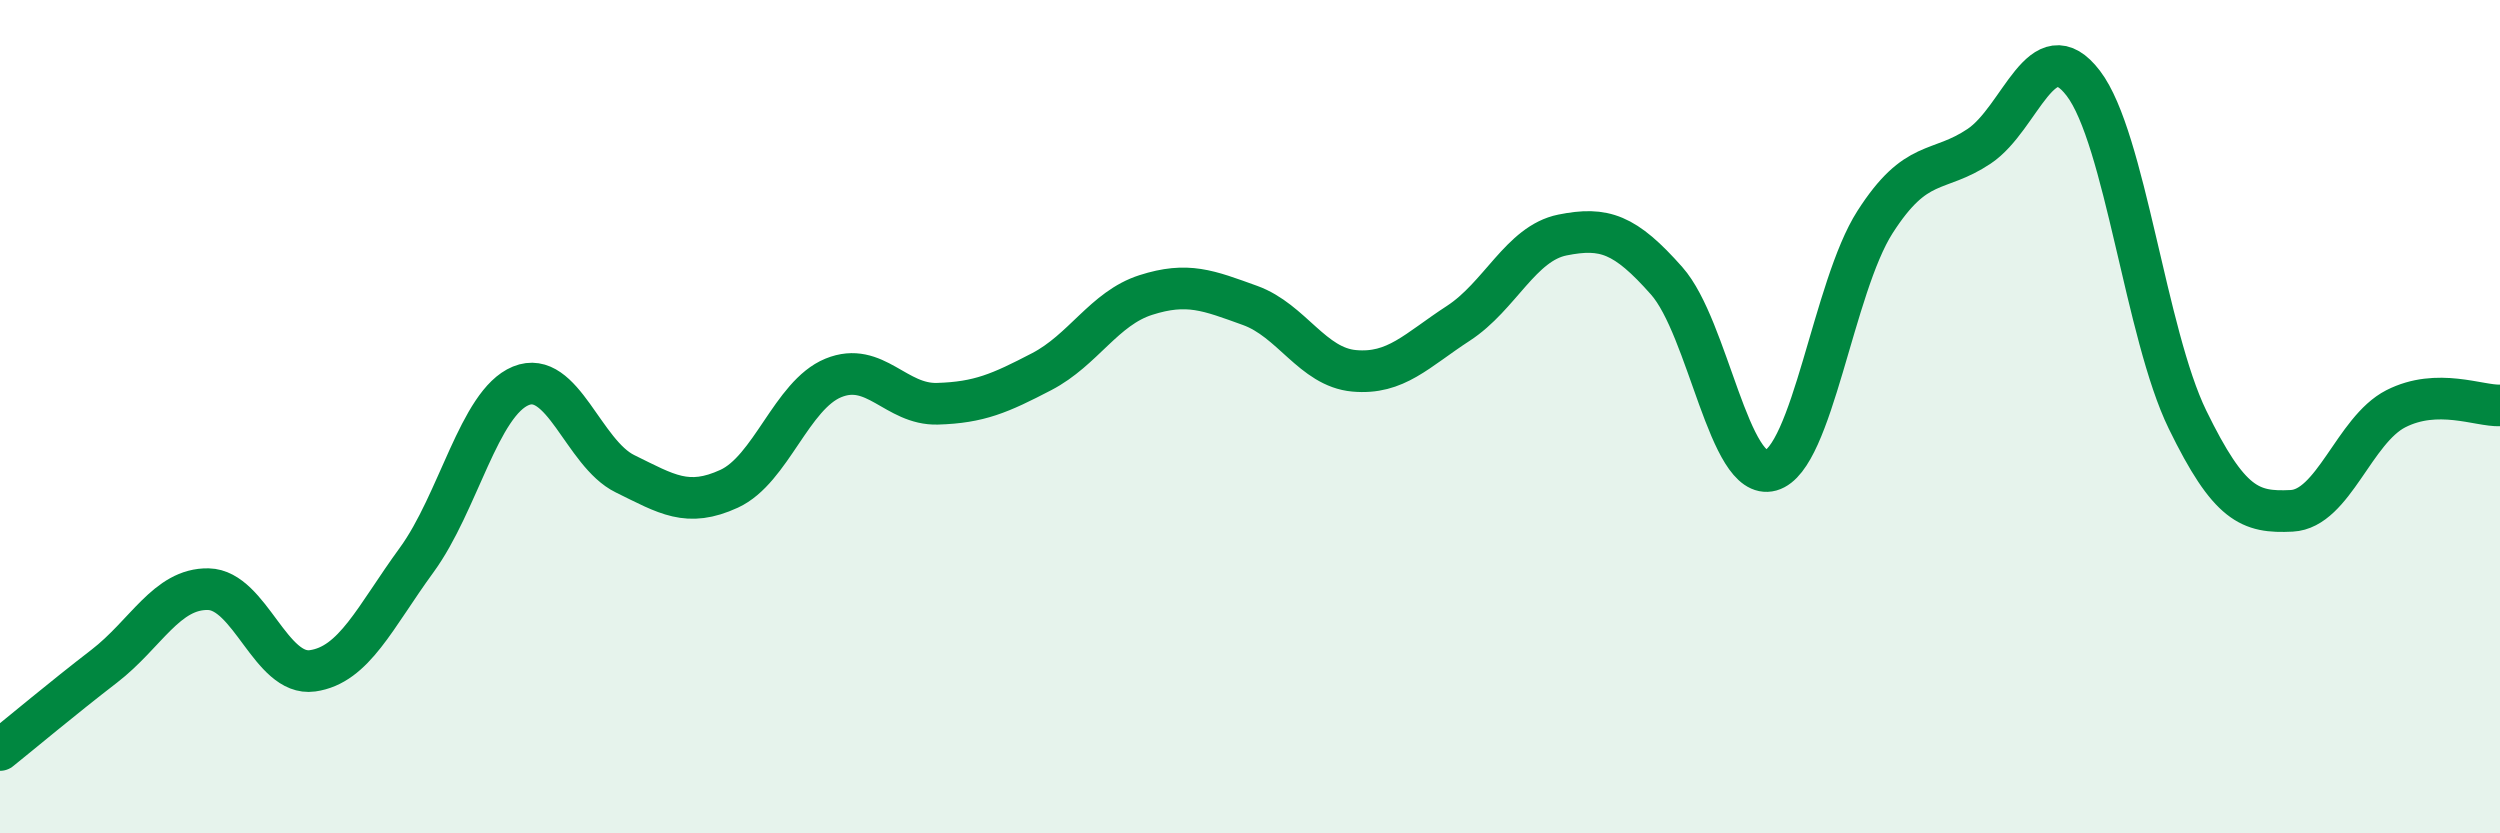
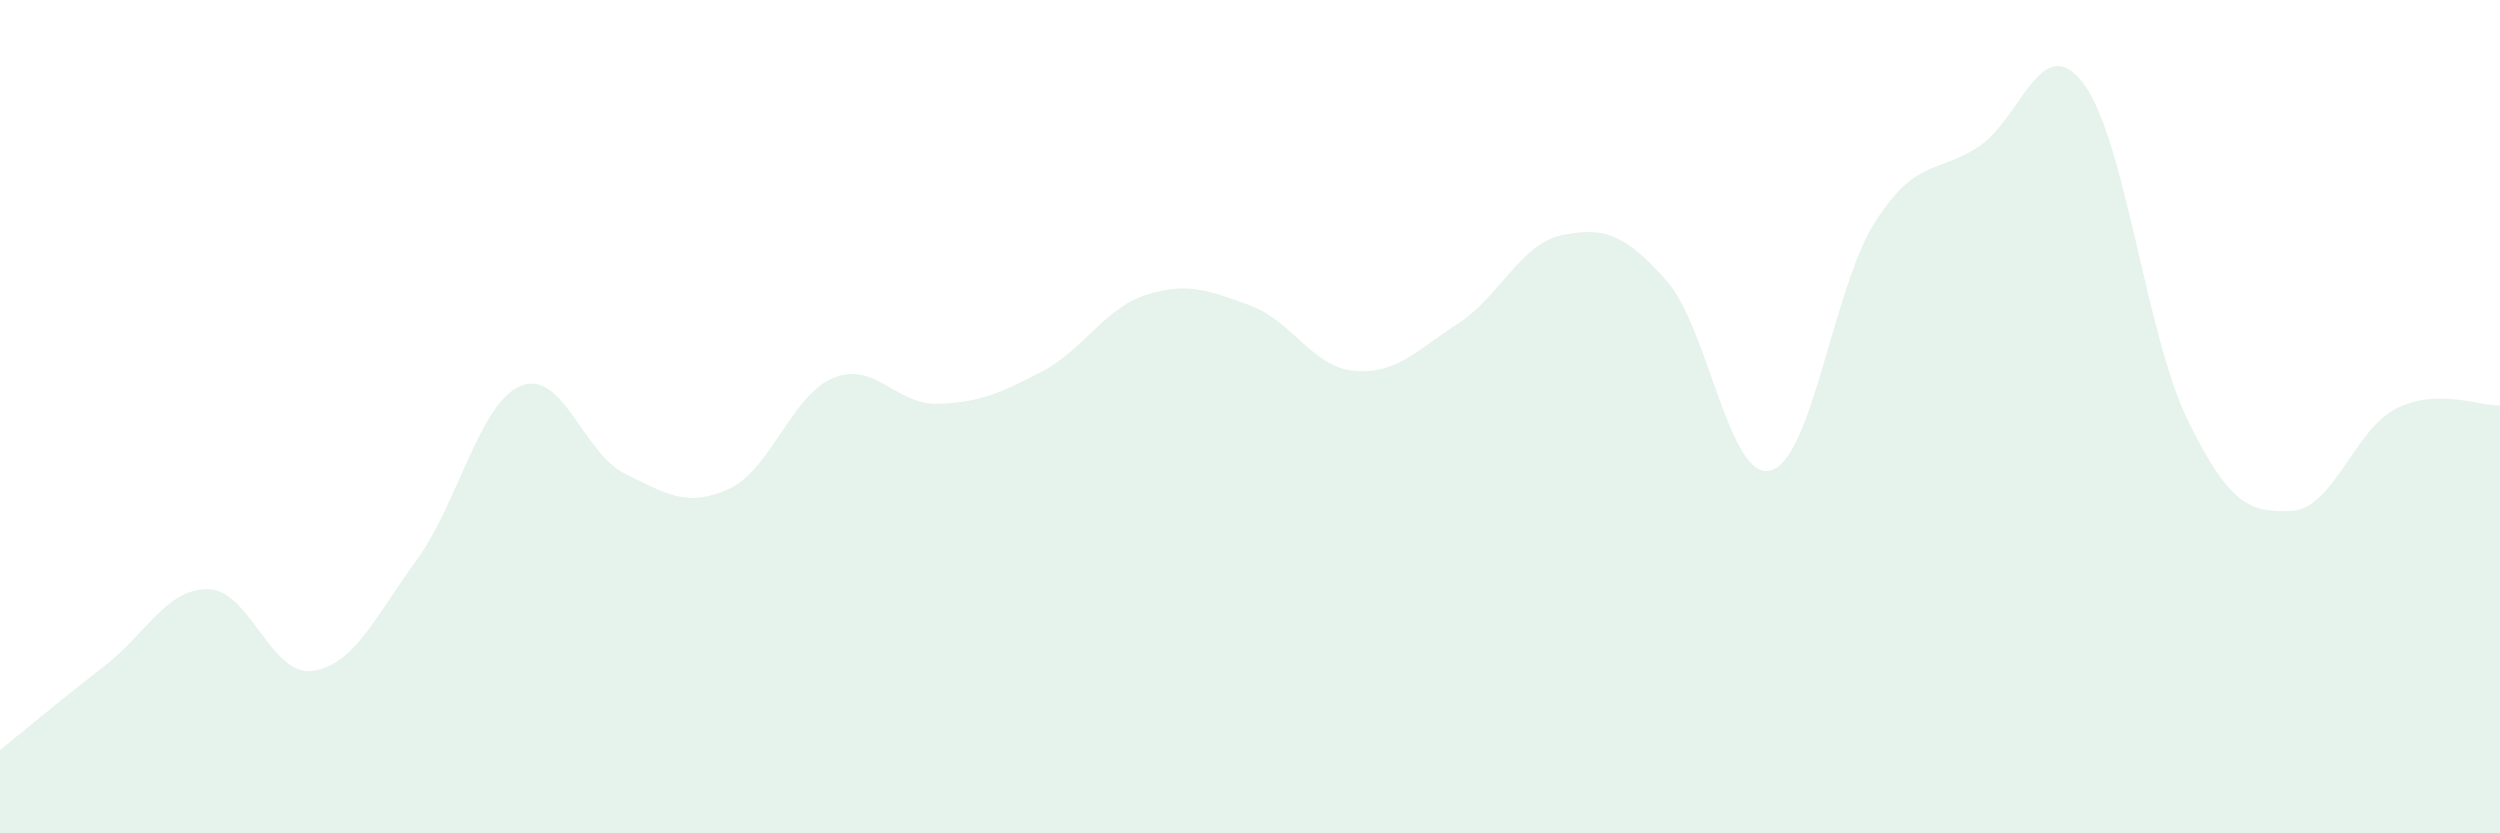
<svg xmlns="http://www.w3.org/2000/svg" width="60" height="20" viewBox="0 0 60 20">
  <path d="M 0,18 C 0.5,17.6 1.5,16.76 2.5,15.99 C 3.5,15.22 4,14.12 5,14.14 C 6,14.16 6.5,16.24 7.5,16.1 C 8.5,15.96 9,14.81 10,13.44 C 11,12.07 11.5,9.67 12.5,9.26 C 13.5,8.85 14,10.88 15,11.37 C 16,11.86 16.5,12.19 17.5,11.73 C 18.5,11.27 19,9.48 20,9.07 C 21,8.66 21.5,9.72 22.5,9.69 C 23.5,9.66 24,9.44 25,8.92 C 26,8.4 26.5,7.4 27.5,7.08 C 28.5,6.76 29,6.97 30,7.33 C 31,7.69 31.5,8.81 32.5,8.9 C 33.5,8.99 34,8.41 35,7.76 C 36,7.11 36.5,5.84 37.5,5.64 C 38.5,5.44 39,5.61 40,6.74 C 41,7.87 41.5,11.57 42.5,11.29 C 43.5,11.01 44,6.89 45,5.33 C 46,3.77 46.5,4.18 47.5,3.51 C 48.5,2.84 49,0.69 50,2 C 51,3.31 51.5,8.02 52.5,10.07 C 53.5,12.12 54,12.31 55,12.26 C 56,12.21 56.5,10.32 57.5,9.81 C 58.5,9.3 59.5,9.75 60,9.73L60 20L0 20Z" fill="#008740" opacity="0.1" stroke-linecap="round" stroke-linejoin="round" />
-   <path d="M 0,18 C 0.5,17.6 1.5,16.76 2.5,15.99 C 3.5,15.22 4,14.12 5,14.14 C 6,14.16 6.5,16.24 7.5,16.1 C 8.5,15.96 9,14.81 10,13.44 C 11,12.07 11.5,9.67 12.5,9.26 C 13.5,8.85 14,10.88 15,11.37 C 16,11.86 16.5,12.19 17.5,11.73 C 18.5,11.27 19,9.48 20,9.07 C 21,8.66 21.5,9.72 22.5,9.69 C 23.5,9.66 24,9.44 25,8.92 C 26,8.4 26.5,7.4 27.5,7.08 C 28.5,6.76 29,6.97 30,7.33 C 31,7.69 31.5,8.81 32.5,8.9 C 33.5,8.99 34,8.41 35,7.76 C 36,7.11 36.5,5.84 37.5,5.64 C 38.5,5.44 39,5.61 40,6.74 C 41,7.87 41.5,11.57 42.5,11.29 C 43.5,11.01 44,6.89 45,5.33 C 46,3.77 46.5,4.18 47.5,3.51 C 48.5,2.84 49,0.69 50,2 C 51,3.31 51.5,8.02 52.5,10.07 C 53.5,12.12 54,12.31 55,12.26 C 56,12.21 56.5,10.32 57.5,9.81 C 58.5,9.3 59.5,9.75 60,9.73" stroke="#008740" stroke-width="1" fill="none" stroke-linecap="round" stroke-linejoin="round" />
</svg>